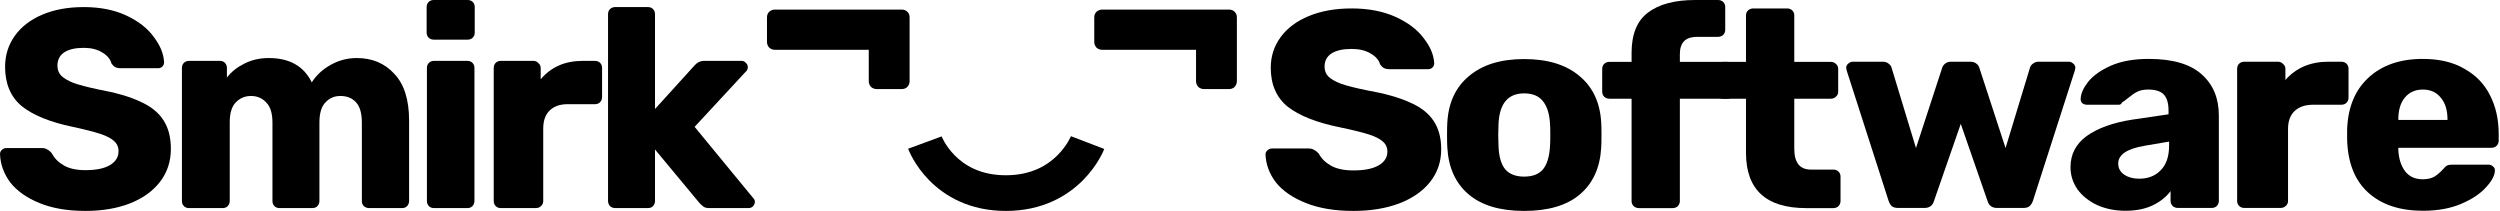
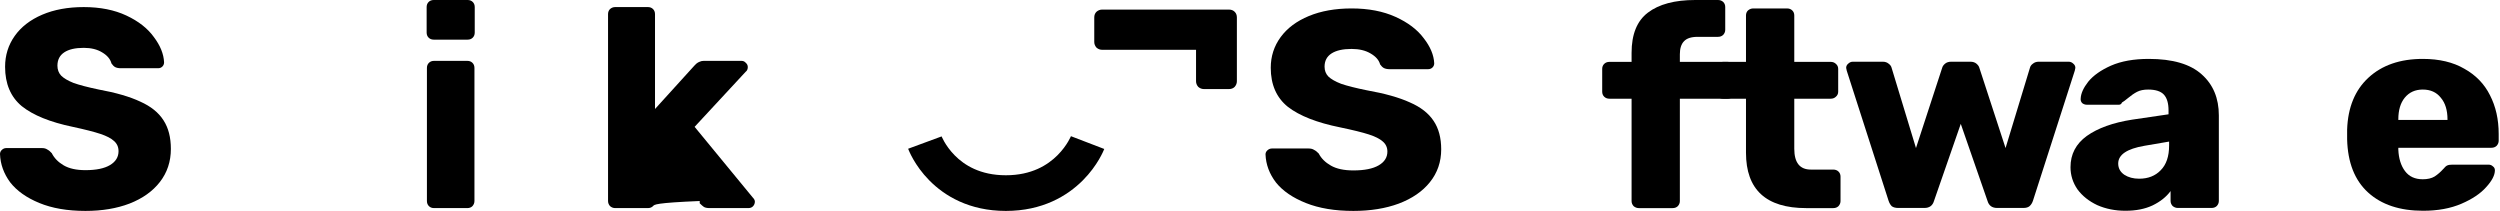
<svg xmlns="http://www.w3.org/2000/svg" width="1446" height="122" viewBox="0 0 1446 122" fill="none">
-   <path d="M507.034 51.514C505.822 51.514 504.732 51.091 503.763 50.243C502.915 49.274 502.491 48.184 502.491 46.972V28.803H448.164C446.953 28.803 445.863 28.379 444.894 27.531C444.046 26.562 443.622 25.472 443.622 24.26V10.088C443.622 8.756 444.046 7.665 444.894 6.818C445.863 5.97 446.953 5.546 448.164 5.546L521.569 5.546C522.902 5.546 523.992 5.97 524.84 6.818C525.688 7.665 526.112 8.756 526.112 10.088V46.972C526.112 48.184 525.688 49.274 524.84 50.243C523.992 51.091 522.902 51.514 521.569 51.514H507.034Z" fill="black" />
  <path d="M696.332 51.514C695.121 51.514 694.031 51.091 693.062 50.243C692.214 49.274 691.79 48.184 691.79 46.972V28.803H637.463C636.252 28.803 635.161 28.379 634.192 27.531C633.344 26.562 632.92 25.472 632.92 24.26V10.088C632.92 8.756 633.344 7.665 634.192 6.818C635.161 5.97 636.252 5.546 637.463 5.546L710.868 5.546C712.2 5.546 713.29 5.97 714.138 6.818C714.986 7.665 715.41 8.756 715.41 10.088V46.972C715.41 48.184 714.986 49.274 714.138 50.243C713.29 51.091 712.2 51.514 710.868 51.514H696.332Z" fill="black" />
  <path fill-rule="evenodd" clip-rule="evenodd" d="M626.256 104.368C617.321 113.303 602.978 121.999 581.791 121.999C560.595 121.999 546.336 113.293 537.488 104.313C533.143 99.904 530.161 95.499 528.247 92.161C527.286 90.485 526.581 89.056 526.098 87.998C525.857 87.468 525.67 87.029 525.534 86.695C525.465 86.528 525.41 86.388 525.366 86.275C525.344 86.219 525.325 86.169 525.309 86.127L525.288 86.07L525.279 86.045L525.274 86.033C525.272 86.028 525.271 86.023 534.951 82.464C544.631 78.905 544.629 78.9 544.627 78.895L544.624 78.886L544.617 78.869L544.608 78.843L544.599 78.821C544.598 78.819 544.607 78.842 544.627 78.889C544.665 78.984 544.744 79.172 544.867 79.441C545.113 79.981 545.53 80.835 546.14 81.899C547.368 84.04 549.328 86.94 552.181 89.836C557.729 95.467 566.89 101.372 581.791 101.372C596.703 101.372 605.995 95.457 611.67 89.782C614.583 86.869 616.596 83.953 617.863 81.801C618.492 80.731 618.923 79.872 619.179 79.328C619.307 79.057 619.39 78.866 619.431 78.77C619.45 78.725 619.46 78.701 619.46 78.699L619.452 78.72L619.442 78.745L619.436 78.762L619.432 78.771C619.43 78.776 619.429 78.781 629.062 82.464C638.695 86.147 638.693 86.153 638.691 86.158L638.687 86.169L638.678 86.193L638.655 86.251C638.639 86.292 638.62 86.341 638.597 86.397C638.552 86.509 638.495 86.648 638.425 86.814C638.284 87.146 638.092 87.583 637.843 88.111C637.347 89.165 636.624 90.589 635.642 92.259C633.685 95.586 630.649 99.975 626.256 104.368Z" fill="black" />
  <path d="M49.416 121.996C39.053 121.996 30.162 120.467 22.744 117.411C15.327 114.354 9.709 110.369 5.891 105.457C2.182 100.435 0.218 94.977 0 89.082C0 88.208 0.327 87.444 0.982 86.789C1.745 86.025 2.618 85.643 3.6 85.643H24.217C25.526 85.643 26.562 85.916 27.326 86.461C28.199 86.898 29.071 87.608 29.944 88.59C31.362 91.429 33.653 93.776 36.816 95.632C39.98 97.487 44.18 98.415 49.416 98.415C55.634 98.415 60.379 97.433 63.652 95.468C66.924 93.503 68.561 90.828 68.561 87.444C68.561 85.042 67.688 83.077 65.942 81.549C64.306 80.02 61.688 78.656 58.088 77.455C54.488 76.254 49.143 74.89 42.053 73.361C28.962 70.632 19.145 66.647 12.599 61.407C6.163 56.058 2.945 48.471 2.945 38.646C2.945 31.986 4.8 26.037 8.509 20.797C12.218 15.556 17.508 11.463 24.381 8.515C31.253 5.568 39.271 4.094 48.434 4.094C57.925 4.094 66.161 5.731 73.142 9.006C80.124 12.281 85.414 16.43 89.014 21.452C92.723 26.364 94.686 31.222 94.905 36.026C94.905 37.008 94.577 37.827 93.923 38.482C93.268 39.137 92.45 39.464 91.469 39.464H69.87C68.561 39.464 67.47 39.246 66.597 38.809C65.833 38.373 65.124 37.663 64.47 36.681C63.815 34.17 62.015 32.041 59.07 30.294C56.234 28.548 52.688 27.674 48.434 27.674C43.525 27.674 39.762 28.548 37.144 30.294C34.526 32.041 33.217 34.606 33.217 37.991C33.217 40.283 33.926 42.194 35.344 43.722C36.871 45.25 39.271 46.669 42.544 47.98C45.925 49.18 50.725 50.436 56.943 51.746C67.088 53.602 75.16 55.949 81.16 58.787C87.269 61.516 91.741 65.119 94.577 69.595C97.414 73.962 98.832 79.475 98.832 86.134C98.832 93.448 96.705 99.835 92.45 105.293C88.305 110.642 82.469 114.791 74.942 117.738C67.524 120.577 59.015 121.996 49.416 121.996Z" fill="black" />
-   <path d="M109.318 120.358C108.118 120.358 107.136 119.976 106.373 119.212C105.609 118.448 105.227 117.465 105.227 116.264V39.301C105.227 38.1 105.609 37.117 106.373 36.353C107.136 35.589 108.118 35.207 109.318 35.207H127.154C128.354 35.207 129.335 35.589 130.099 36.353C130.863 37.117 131.244 38.1 131.244 39.301V44.868C133.753 41.593 137.08 38.919 141.226 36.844C145.48 34.661 150.225 33.569 155.461 33.569C167.461 33.569 175.751 38.264 180.333 47.652C182.951 43.504 186.605 40.119 191.296 37.499C195.987 34.879 201.005 33.569 206.35 33.569C215.295 33.569 222.549 36.626 228.113 42.739C233.785 48.744 236.621 57.75 236.621 69.759V116.264C236.621 117.356 236.239 118.339 235.476 119.212C234.712 119.976 233.73 120.358 232.531 120.358H213.55C212.35 120.358 211.313 119.976 210.441 119.212C209.677 118.448 209.295 117.465 209.295 116.264V70.905C209.295 65.447 208.15 61.516 205.859 59.115C203.677 56.713 200.677 55.512 196.859 55.512C193.369 55.512 190.478 56.768 188.187 59.279C185.896 61.68 184.751 65.556 184.751 70.905V116.264C184.751 117.356 184.369 118.339 183.606 119.212C182.842 119.976 181.86 120.358 180.66 120.358H161.679C160.479 120.358 159.498 119.976 158.734 119.212C157.97 118.448 157.589 117.465 157.589 116.264V70.905C157.589 65.556 156.389 61.68 153.989 59.279C151.698 56.768 148.753 55.512 145.153 55.512C141.662 55.512 138.717 56.768 136.317 59.279C134.026 61.68 132.881 65.501 132.881 70.741V116.264C132.881 117.356 132.499 118.339 131.735 119.212C130.972 119.976 129.99 120.358 128.79 120.358H109.318Z" fill="black" />
  <path d="M250.86 22.925C249.66 22.925 248.678 22.543 247.914 21.779C247.151 21.015 246.769 20.032 246.769 18.832V4.094C246.769 2.893 247.151 1.91 247.914 1.146C248.678 0.382 249.66 0 250.86 0H270.495C271.695 0 272.677 0.382 273.44 1.146C274.204 1.91 274.586 2.893 274.586 4.094V18.832C274.586 20.032 274.204 21.015 273.44 21.779C272.677 22.543 271.695 22.925 270.495 22.925H250.86ZM251.023 120.358C249.823 120.358 248.841 119.976 248.078 119.212C247.314 118.448 246.932 117.465 246.932 116.264V39.301C246.932 38.1 247.314 37.117 248.078 36.353C248.841 35.589 249.823 35.207 251.023 35.207H270.331C271.531 35.207 272.513 35.589 273.277 36.353C274.04 37.117 274.422 38.1 274.422 39.301V116.264C274.422 117.356 274.04 118.339 273.277 119.212C272.513 119.976 271.531 120.358 270.331 120.358H251.023Z" fill="black" />
-   <path d="M289.661 120.358C288.461 120.358 287.48 119.976 286.716 119.212C285.952 118.448 285.571 117.465 285.571 116.264V39.301C285.571 38.1 285.952 37.117 286.716 36.353C287.48 35.589 288.461 35.207 289.661 35.207H308.479C309.679 35.207 310.66 35.644 311.424 36.517C312.297 37.281 312.733 38.209 312.733 39.301V45.851C318.733 38.755 326.805 35.207 336.95 35.207H344.15C345.35 35.207 346.331 35.589 347.095 36.353C347.859 37.117 348.24 38.1 348.24 39.301V56.167C348.24 57.259 347.859 58.241 347.095 59.115C346.331 59.879 345.35 60.261 344.15 60.261H328.278C323.805 60.261 320.314 61.516 317.805 64.027C315.405 66.429 314.206 69.868 314.206 74.344V116.264C314.206 117.465 313.769 118.448 312.897 119.212C312.133 119.976 311.151 120.358 309.951 120.358H289.661Z" fill="black" />
-   <path d="M355.784 120.358C354.693 120.358 353.711 119.976 352.839 119.212C352.075 118.339 351.693 117.356 351.693 116.264V8.188C351.693 6.987 352.075 6.004 352.839 5.24C353.711 4.476 354.693 4.094 355.784 4.094H374.765C375.965 4.094 376.947 4.476 377.71 5.24C378.474 6.004 378.856 6.987 378.856 8.188V63.045L401.6 37.991C401.818 37.772 402.2 37.39 402.745 36.844C403.4 36.298 404.054 35.916 404.709 35.698C405.363 35.371 406.127 35.207 407 35.207H428.926C429.908 35.207 430.726 35.589 431.38 36.353C432.144 37.008 432.526 37.827 432.526 38.809C432.526 40.01 432.089 40.938 431.217 41.593L401.764 73.361L435.308 114.136C436.18 115.009 436.617 115.828 436.617 116.592C436.617 117.684 436.235 118.612 435.471 119.376C434.817 120.031 433.944 120.358 432.853 120.358H410.436C409.018 120.358 407.927 120.14 407.163 119.703C406.509 119.267 405.691 118.557 404.709 117.574L378.856 86.461V116.264C378.856 117.356 378.474 118.339 377.71 119.212C376.947 119.976 375.965 120.358 374.765 120.358H355.784Z" fill="black" />
+   <path d="M355.784 120.358C354.693 120.358 353.711 119.976 352.839 119.212C352.075 118.339 351.693 117.356 351.693 116.264V8.188C351.693 6.987 352.075 6.004 352.839 5.24C353.711 4.476 354.693 4.094 355.784 4.094H374.765C375.965 4.094 376.947 4.476 377.71 5.24C378.474 6.004 378.856 6.987 378.856 8.188V63.045L401.6 37.991C401.818 37.772 402.2 37.39 402.745 36.844C403.4 36.298 404.054 35.916 404.709 35.698C405.363 35.371 406.127 35.207 407 35.207H428.926C429.908 35.207 430.726 35.589 431.38 36.353C432.144 37.008 432.526 37.827 432.526 38.809C432.526 40.01 432.089 40.938 431.217 41.593L401.764 73.361L435.308 114.136C436.18 115.009 436.617 115.828 436.617 116.592C436.617 117.684 436.235 118.612 435.471 119.376C434.817 120.031 433.944 120.358 432.853 120.358H410.436C409.018 120.358 407.927 120.14 407.163 119.703C406.509 119.267 405.691 118.557 404.709 117.574V116.264C378.856 117.356 378.474 118.339 377.71 119.212C376.947 119.976 375.965 120.358 374.765 120.358H355.784Z" fill="black" />
  <path d="M782.782 121.996C772.127 121.996 762.986 120.478 755.36 117.441C747.733 114.405 741.957 110.447 738.032 105.567C734.218 100.579 732.199 95.157 731.975 89.301C731.975 88.433 732.312 87.674 732.985 87.024C733.77 86.265 734.667 85.885 735.676 85.885H756.874C758.22 85.885 759.285 86.156 760.07 86.698C760.968 87.132 761.865 87.837 762.762 88.813C764.22 91.632 766.575 93.964 769.828 95.807C773.081 97.651 777.399 98.573 782.782 98.573C789.175 98.573 794.054 97.597 797.418 95.645C800.783 93.693 802.466 91.036 802.466 87.674C802.466 85.289 801.568 83.337 799.774 81.819C798.091 80.3 795.4 78.945 791.698 77.752C787.997 76.559 782.502 75.204 775.211 73.685C761.753 70.974 751.659 67.016 744.929 61.811C738.312 56.498 735.003 48.961 735.003 39.201C735.003 32.586 736.91 26.676 740.723 21.471C744.537 16.266 749.976 12.2 757.042 9.272C764.108 6.344 772.351 4.88 781.773 4.88C791.53 4.88 799.998 6.506 807.176 9.76C814.354 13.013 819.794 17.134 823.495 22.122C827.308 27.002 829.327 31.827 829.551 36.599C829.551 37.575 829.215 38.388 828.542 39.039C827.869 39.689 827.028 40.015 826.018 40.015H803.811C802.466 40.015 801.344 39.798 800.447 39.364C799.662 38.93 798.933 38.225 798.26 37.249C797.587 34.755 795.736 32.641 792.708 30.906C789.792 29.171 786.147 28.303 781.773 28.303C776.726 28.303 772.856 29.171 770.164 30.906C767.473 32.641 766.127 35.189 766.127 38.551C766.127 40.828 766.856 42.726 768.314 44.244C769.884 45.762 772.351 47.172 775.716 48.473C779.193 49.666 784.128 50.913 790.521 52.214C800.951 54.058 809.251 56.389 815.42 59.209C821.7 61.92 826.299 65.498 829.215 69.944C832.131 74.282 833.589 79.758 833.589 86.373C833.589 93.638 831.402 99.982 827.028 105.404C822.766 110.718 816.766 114.839 809.027 117.767C801.4 120.586 792.652 121.996 782.782 121.996Z" fill="black" />
-   <path d="M881.55 121.996C867.643 121.996 856.932 118.797 849.418 112.399C841.903 106.001 837.809 97 837.136 85.397C837.024 83.987 836.968 81.547 836.968 78.077C836.968 74.607 837.024 72.167 837.136 70.757C837.809 59.263 842.015 50.316 849.754 43.919C857.493 37.412 868.092 34.159 881.55 34.159C895.121 34.159 905.776 37.412 913.515 43.919C921.254 50.316 925.46 59.263 926.133 70.757C926.245 72.167 926.301 74.607 926.301 78.077C926.301 81.547 926.245 83.987 926.133 85.397C925.46 97 921.366 106.001 913.852 112.399C906.337 118.797 895.57 121.996 881.55 121.996ZM881.55 102.151C886.485 102.151 890.13 100.741 892.486 97.922C894.841 94.994 896.187 90.548 896.523 84.584C896.635 83.499 896.692 81.331 896.692 78.077C896.692 74.824 896.635 72.655 896.523 71.571C896.187 65.715 894.785 61.323 892.317 58.395C889.962 55.467 886.373 54.004 881.55 54.004C872.241 54.004 867.307 59.859 866.746 71.571L866.578 78.077L866.746 84.584C866.97 90.548 868.26 94.994 870.615 97.922C873.083 100.741 876.728 102.151 881.55 102.151Z" fill="black" />
  <path d="M947.91 120.369C946.788 120.369 945.779 119.99 944.882 119.231C944.097 118.363 943.704 117.387 943.704 116.303V57.094H930.918C929.684 57.094 928.675 56.715 927.89 55.955C927.105 55.196 926.712 54.22 926.712 53.028V39.852C926.712 38.659 927.105 37.683 927.89 36.924C928.675 36.165 929.684 35.785 930.918 35.785H943.704V30.58C943.704 19.845 946.844 12.091 953.125 7.32C959.518 2.44 968.659 0 980.547 0H993.67C994.904 0 995.913 0.38 996.698 1.139C997.483 1.898 997.876 2.874 997.876 4.067V17.242C997.876 18.326 997.483 19.302 996.698 20.17C995.913 20.929 994.904 21.309 993.67 21.309H981.893C978.192 21.309 975.557 22.176 973.986 23.911C972.416 25.538 971.631 28.032 971.631 31.394V35.785H999.128C1000.36 35.785 1001.37 36.165 1002.16 36.924C1002.94 37.683 1003.33 38.659 1003.33 39.852V53.028C1003.33 54.112 1002.94 55.088 1002.16 55.955C1001.37 56.715 1000.36 57.094 999.128 57.094H971.631V116.303C971.631 117.387 971.238 118.363 970.453 119.231C969.668 119.99 968.659 120.369 967.425 120.369H947.91Z" fill="black" />
  <path d="M1044.71 120.369C1021.49 120.369 1009.88 109.688 1009.88 88.325V57.094H996.758C995.525 57.094 994.459 56.715 993.562 55.955C992.777 55.196 992.384 54.22 992.384 53.028V39.852C992.384 38.659 992.777 37.683 993.562 36.924C994.459 36.165 995.525 35.785 996.758 35.785H1009.88V8.946C1009.88 7.753 1010.27 6.778 1011.06 6.018C1011.96 5.259 1012.97 4.88 1014.09 4.88H1033.6C1034.84 4.88 1035.85 5.259 1036.63 6.018C1037.42 6.778 1037.81 7.753 1037.81 8.946V35.785H1058.84C1060.07 35.785 1061.08 36.165 1061.87 36.924C1062.76 37.683 1063.21 38.659 1063.21 39.852V53.028C1063.21 54.22 1062.76 55.196 1061.87 55.955C1061.08 56.715 1060.07 57.094 1058.84 57.094H1037.81V86.048C1037.81 94.072 1041 98.085 1047.4 98.085H1060.35C1061.59 98.085 1062.59 98.464 1063.38 99.223C1064.16 99.982 1064.56 100.958 1064.56 102.151V116.303C1064.56 117.387 1064.16 118.363 1063.38 119.231C1062.59 119.99 1061.59 120.369 1060.35 120.369H1044.71Z" fill="black" />
  <path d="M1097.94 120.279C1096.37 120.279 1095.13 119.953 1094.23 119.303C1093.45 118.544 1092.83 117.513 1092.38 116.212L1068.16 40.9L1067.82 39.273C1067.82 38.297 1068.21 37.484 1069 36.834C1069.78 36.075 1070.68 35.695 1071.69 35.695H1089.02C1090.36 35.695 1091.49 36.075 1092.38 36.834C1093.28 37.484 1093.84 38.243 1094.07 39.111L1108.2 85.632L1123.34 39.273C1123.56 38.406 1124.12 37.593 1125.02 36.834C1125.92 36.075 1127.1 35.695 1128.55 35.695H1139.66C1141.12 35.695 1142.29 36.075 1143.19 36.834C1144.09 37.593 1144.65 38.406 1144.87 39.273L1160.01 85.632L1174.15 39.111C1174.37 38.243 1174.93 37.484 1175.83 36.834C1176.73 36.075 1177.85 35.695 1179.19 35.695H1196.52C1197.53 35.695 1198.43 36.075 1199.21 36.834C1200 37.484 1200.39 38.297 1200.39 39.273L1200.05 40.9L1175.83 116.212C1175.38 117.513 1174.71 118.544 1173.81 119.303C1173.02 119.953 1171.85 120.279 1170.28 120.279H1155.14C1152.22 120.279 1150.37 118.923 1149.58 116.212L1134.11 71.643L1118.63 116.212C1117.84 118.923 1115.99 120.279 1113.08 120.279H1097.94Z" fill="black" />
  <path d="M1229.38 121.905C1223.44 121.905 1218 120.821 1213.06 118.652C1208.24 116.375 1204.42 113.339 1201.62 109.543C1198.93 105.639 1197.58 101.356 1197.58 96.693C1197.58 89.21 1200.72 83.192 1207 78.638C1213.4 74.083 1222.15 70.938 1233.25 69.203L1254.28 66.113V63.835C1254.28 59.715 1253.38 56.678 1251.59 54.726C1249.79 52.774 1246.76 51.798 1242.5 51.798C1239.92 51.798 1237.79 52.232 1236.11 53.1C1234.43 53.967 1232.69 55.16 1230.89 56.678C1229.32 57.98 1228.15 58.847 1227.36 59.281C1227.02 60.148 1226.41 60.582 1225.51 60.582H1207.17C1206.05 60.582 1205.1 60.257 1204.31 59.606C1203.64 58.847 1203.36 57.98 1203.47 57.004C1203.58 54.076 1205.04 50.822 1207.85 47.244C1210.76 43.665 1215.14 40.575 1220.97 37.972C1226.91 35.37 1234.2 34.068 1242.84 34.068C1256.63 34.068 1266.84 37.05 1273.46 43.015C1280.07 48.87 1283.38 56.787 1283.38 66.763V116.212C1283.38 117.297 1282.99 118.273 1282.21 119.14C1281.42 119.899 1280.41 120.279 1279.18 120.279H1259.66C1258.54 120.279 1257.53 119.899 1256.63 119.14C1255.85 118.273 1255.46 117.297 1255.46 116.212V110.519C1252.99 113.881 1249.51 116.646 1245.03 118.815C1240.65 120.875 1235.44 121.905 1229.38 121.905ZM1237.29 103.362C1242.45 103.362 1246.6 101.735 1249.74 98.482C1252.99 95.229 1254.61 90.457 1254.61 84.168V81.891L1240.31 84.331C1230.22 86.066 1225.17 89.482 1225.17 94.578C1225.17 97.289 1226.35 99.458 1228.71 101.085C1231.06 102.603 1233.92 103.362 1237.29 103.362Z" fill="black" />
-   <path d="M1298.16 120.279C1296.93 120.279 1295.92 119.899 1295.13 119.14C1294.35 118.381 1293.96 117.405 1293.96 116.212V39.761C1293.96 38.569 1294.35 37.593 1295.13 36.834C1295.92 36.075 1296.93 35.695 1298.16 35.695H1317.51C1318.74 35.695 1319.75 36.129 1320.54 36.996C1321.43 37.755 1321.88 38.677 1321.88 39.761V46.268C1328.05 39.219 1336.35 35.695 1346.78 35.695H1354.18C1355.42 35.695 1356.43 36.075 1357.21 36.834C1358 37.593 1358.39 38.569 1358.39 39.761V56.516C1358.39 57.6 1358 58.576 1357.21 59.444C1356.43 60.203 1355.42 60.582 1354.18 60.582H1337.86C1333.27 60.582 1329.68 61.829 1327.1 64.323C1324.63 66.709 1323.4 70.125 1323.4 74.571V116.212C1323.4 117.405 1322.95 118.381 1322.05 119.14C1321.27 119.899 1320.26 120.279 1319.02 120.279H1298.16Z" fill="black" />
  <path d="M1401.49 121.905C1388.04 121.905 1377.44 118.381 1369.7 111.332C1361.96 104.284 1357.92 94.036 1357.58 80.589V74.896C1358.03 62.1 1362.13 52.124 1369.87 44.967C1377.72 37.701 1388.2 34.068 1401.33 34.068C1410.86 34.068 1418.88 35.966 1425.38 39.761C1432 43.449 1436.94 48.545 1440.19 55.052C1443.55 61.558 1445.24 69.04 1445.24 77.499V81.403C1445.24 82.487 1444.84 83.463 1444.06 84.331C1443.27 85.09 1442.26 85.469 1441.03 85.469H1387.19V86.608C1387.42 91.705 1388.71 95.825 1391.06 98.97C1393.42 102.115 1396.84 103.687 1401.33 103.687C1404.13 103.687 1406.43 103.145 1408.22 102.061C1410.02 100.868 1411.64 99.458 1413.1 97.832C1414.11 96.639 1414.9 95.934 1415.46 95.717C1416.13 95.392 1417.14 95.229 1418.49 95.229H1439.35C1440.36 95.229 1441.2 95.554 1441.87 96.205C1442.66 96.747 1443.05 97.506 1443.05 98.482C1443.05 101.302 1441.37 104.555 1438 108.242C1434.75 111.929 1429.98 115.128 1423.7 117.839C1417.42 120.55 1410.02 121.905 1401.49 121.905ZM1415.63 69.366V69.04C1415.63 63.727 1414.34 59.552 1411.76 56.516C1409.29 53.371 1405.81 51.798 1401.33 51.798C1396.95 51.798 1393.48 53.371 1390.9 56.516C1388.43 59.552 1387.19 63.727 1387.19 69.04V69.366H1415.63Z" fill="black" />
</svg>